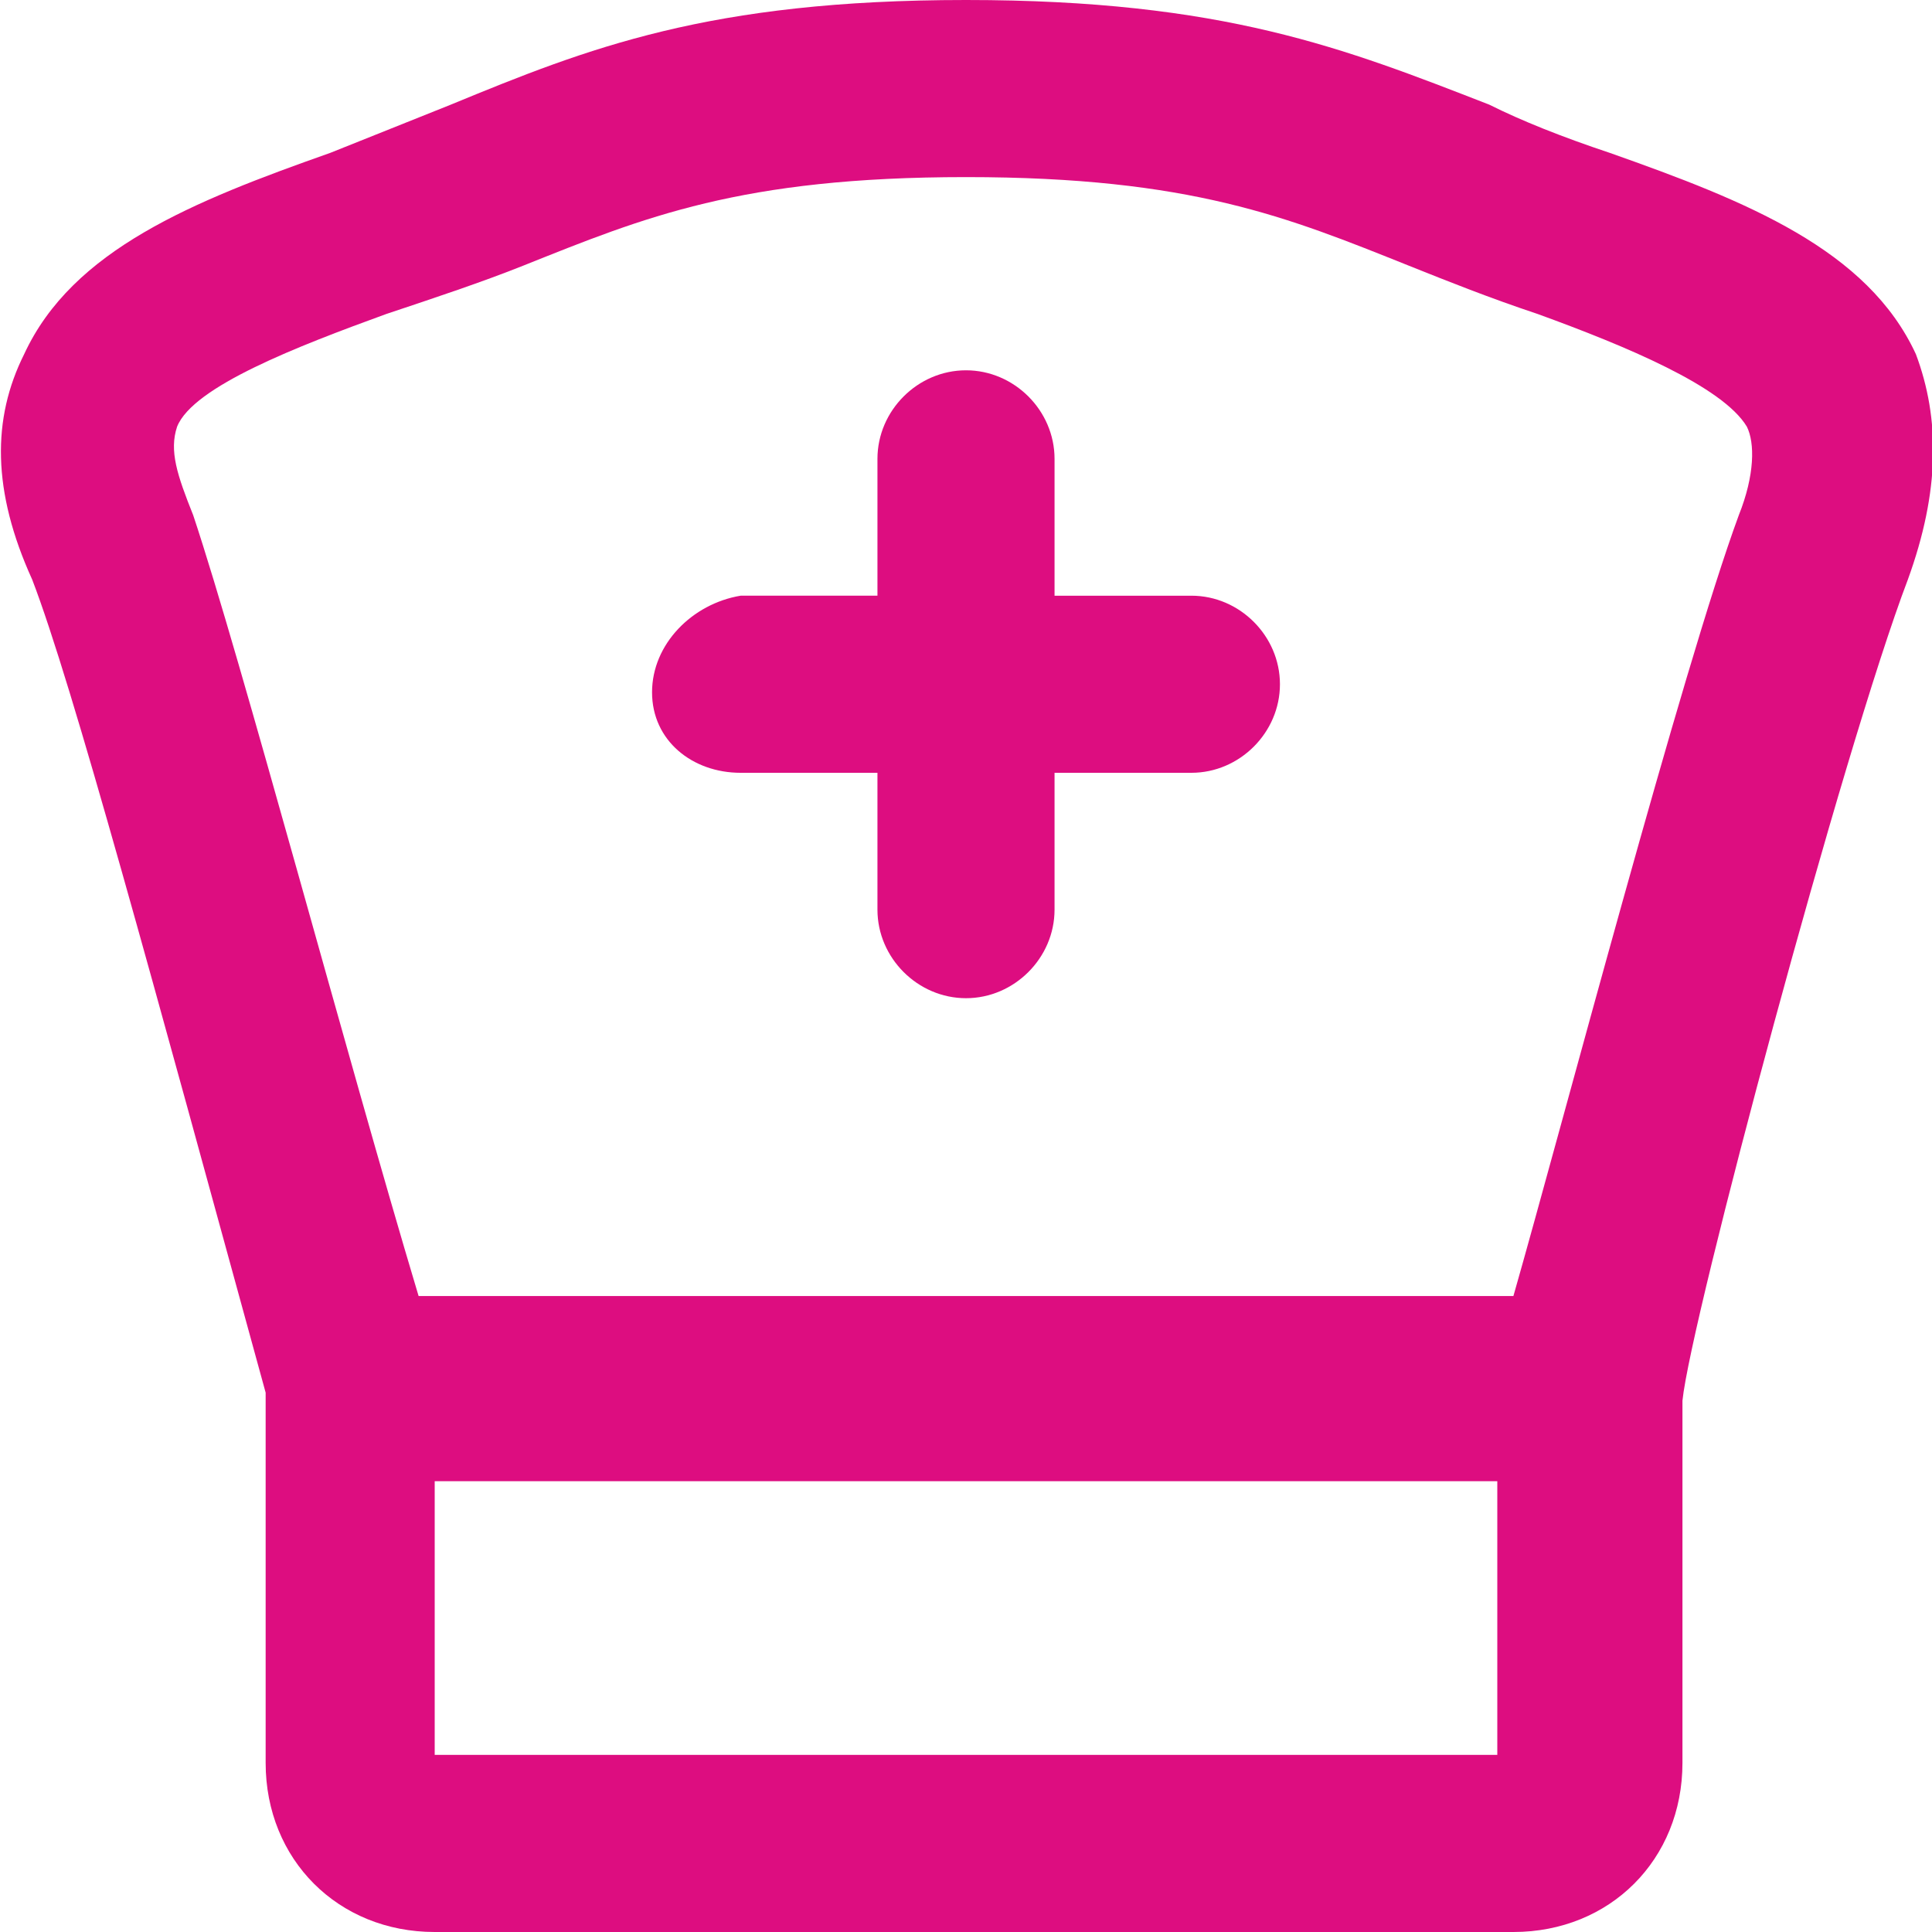
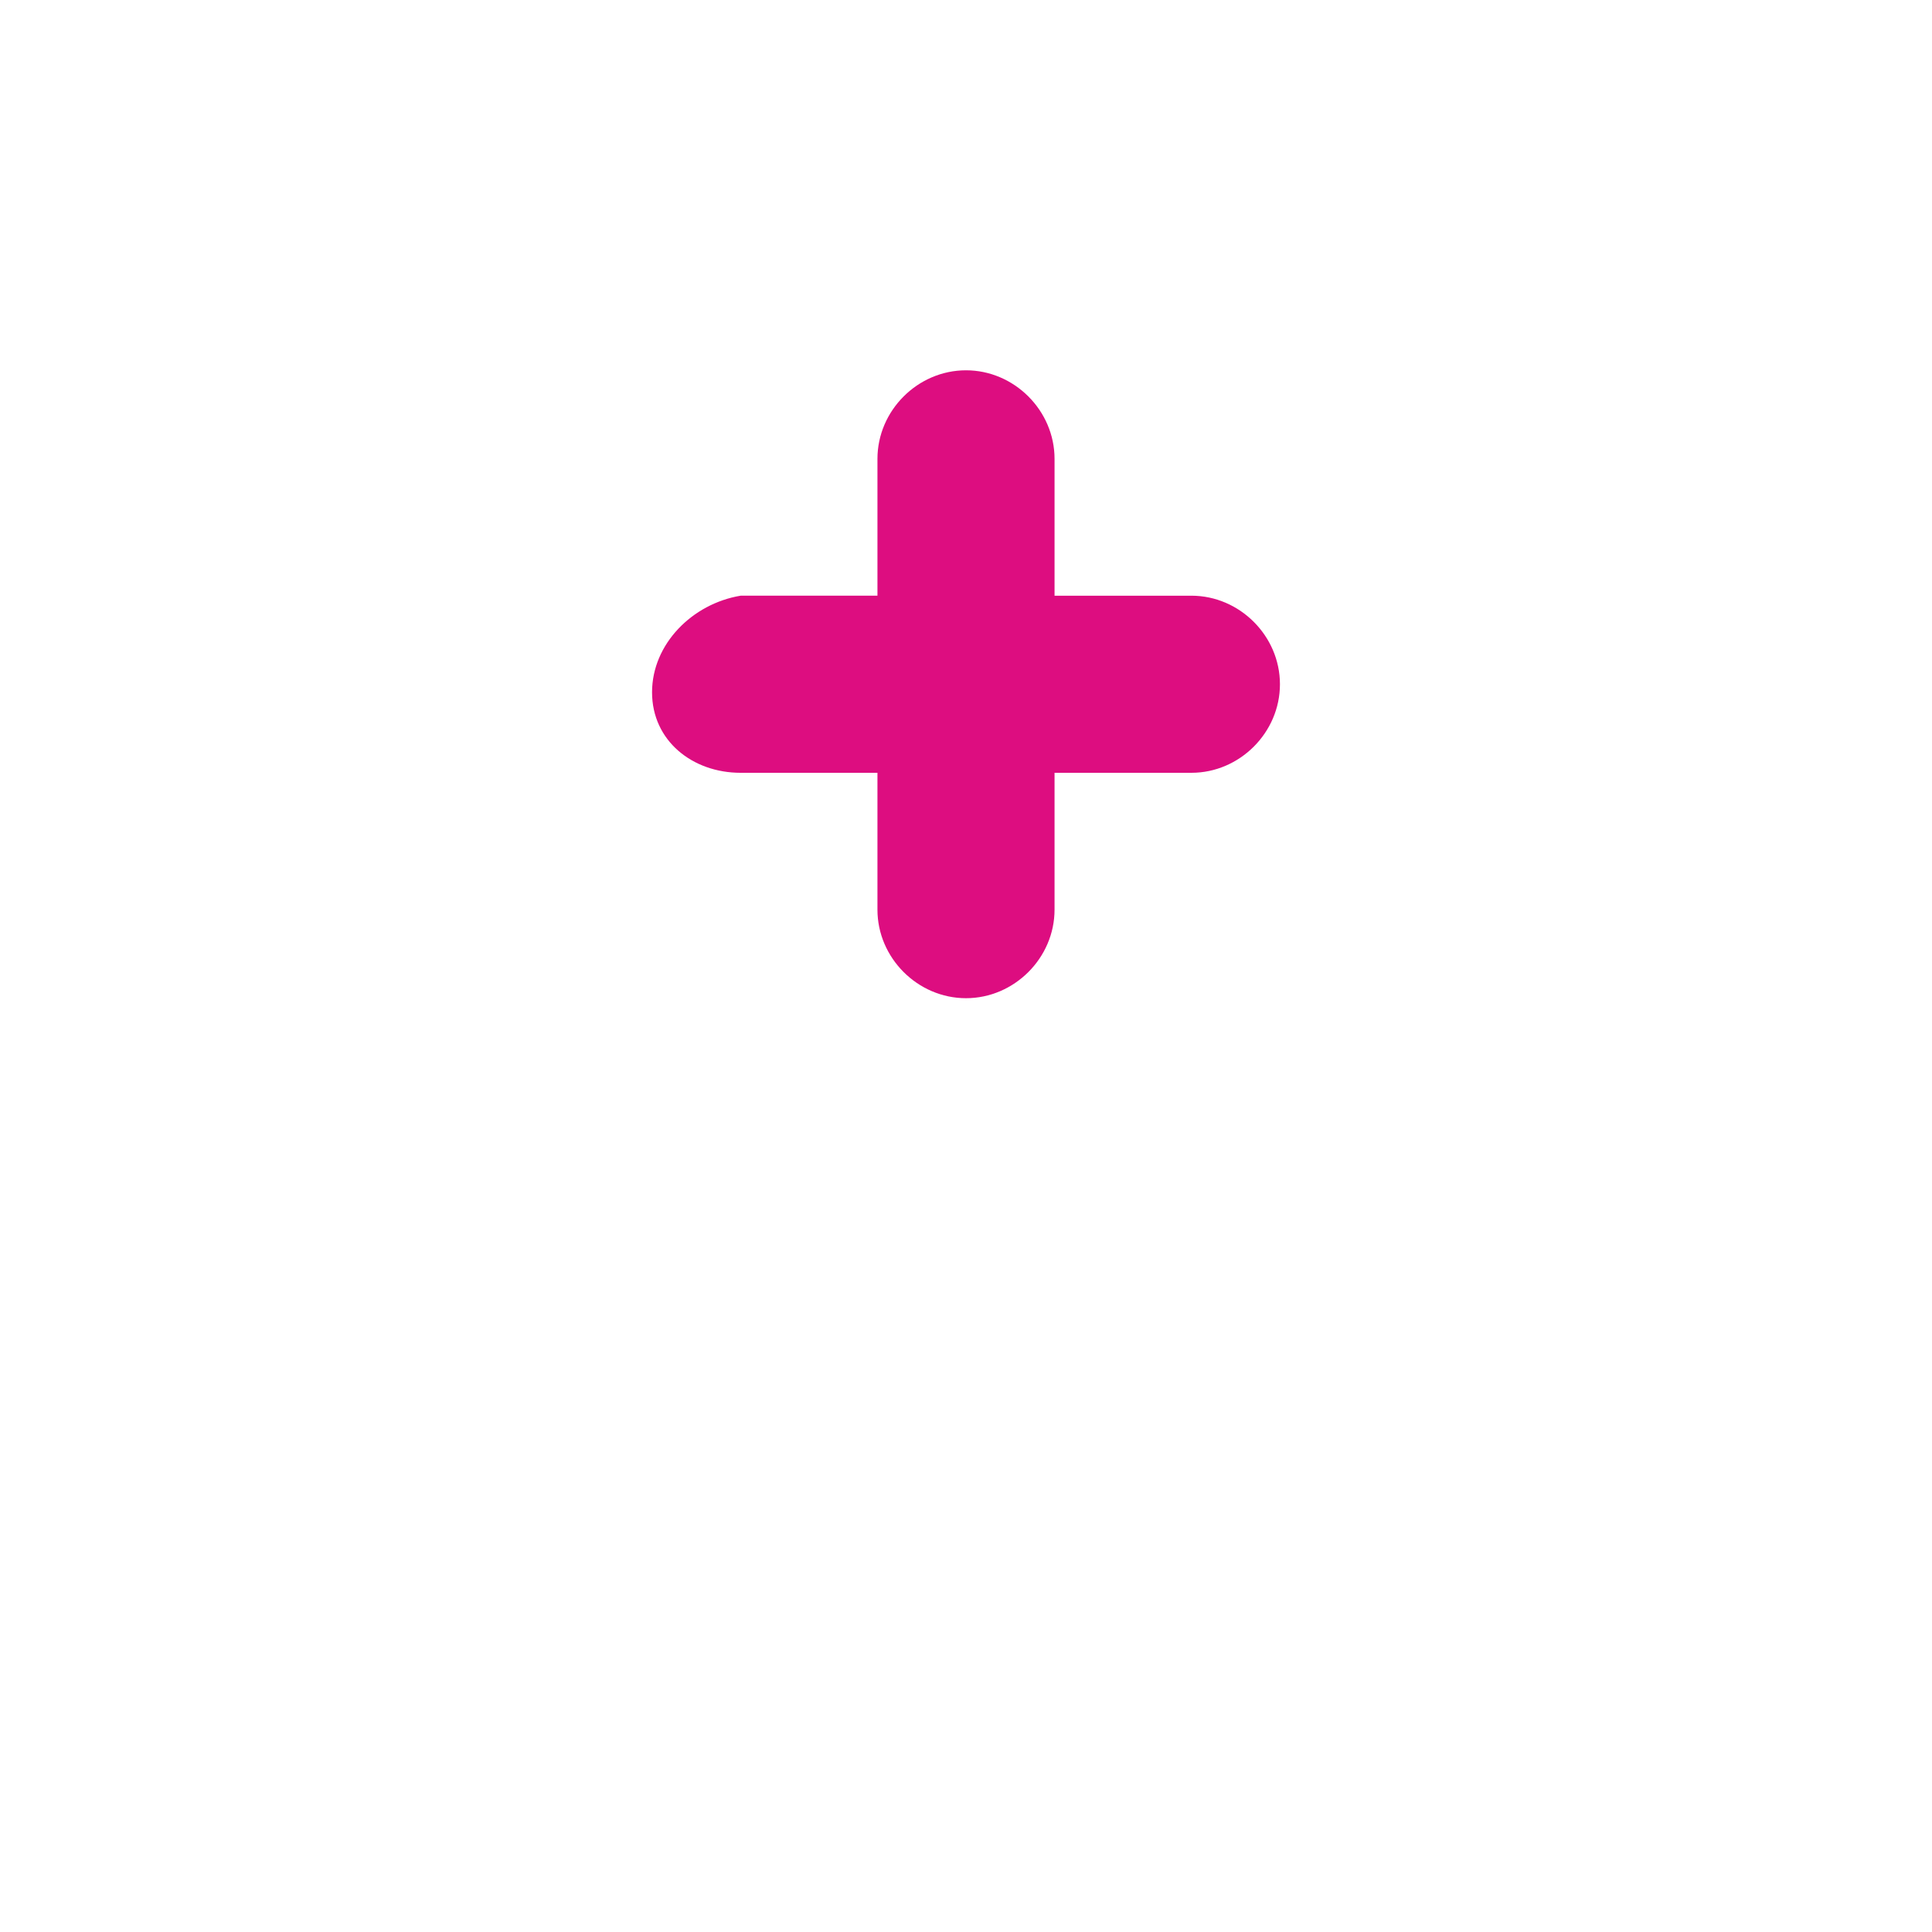
<svg xmlns="http://www.w3.org/2000/svg" version="1.1" id="Layer_1" x="0px" y="0px" viewBox="0 0 24 24" style="enable-background:new 0 0 24 24;" xml:space="preserve">
  <style type="text/css">
	.st0{fill:#DD0D80;}
</style>
  <g>
-     <path class="st0" d="M23.7,7.2c0.4-1.1,0.4-2,0.1-2.8c-0.6-1.3-2.1-1.9-3.8-2.5c-0.6-0.2-1.1-0.4-1.5-0.6C16.7,0.6,15.2,0,12,0   S7.3,0.6,5.6,1.3c-0.5,0.2-1,0.4-1.5,0.6C2.4,2.5,0.9,3.1,0.3,4.4c-0.4,0.8-0.4,1.7,0.1,2.8c0.5,1.3,1.5,5,2.9,10.1c0,0,0,0,0,0.1   c0,1.2,0,3.9,0,4.5c0,1.2,0.9,2.1,2.1,2.1c2.2,0,4.4,0,6.7,0c2.2,0,4.4,0,6.7,0c1.2,0,2.1-0.9,2.1-2.1c0-0.4,0-2.4,0-3.7v-0.8   C21,16.4,22.9,9.3,23.7,7.2z M2.4,6.4C2.2,5.9,2.1,5.6,2.2,5.3c0.2-0.5,1.5-1,2.6-1.4C5.4,3.7,6,3.5,6.5,3.3C8,2.7,9.2,2.2,12,2.2   s4,0.5,5.5,1.1c0.5,0.2,1,0.4,1.6,0.6c1.1,0.4,2.3,0.9,2.6,1.4c0.1,0.2,0.1,0.6-0.1,1.1c-0.7,1.9-2.2,7.6-2.8,9.7H5.2   C4.3,13.1,3,8.2,2.4,6.4z M18.6,21.8c-4.4,0-8.8,0-13.2,0c0-0.5,0-2.2,0-3.4h13.2C18.6,19.6,18.6,21.2,18.6,21.8z" />
    <path class="st0" d="M9.2,9.6h1.7v1.7c0,0.6,0.5,1.1,1.1,1.1s1.1-0.5,1.1-1.1V9.6h1.7c0.6,0,1.1-0.5,1.1-1.1s-0.5-1.1-1.1-1.1h-1.7   V5.7c0-0.6-0.5-1.1-1.1-1.1s-1.1,0.5-1.1,1.1v1.7H9.2C8.6,7.5,8.1,8,8.1,8.6S8.6,9.6,9.2,9.6z" />
  </g>
</svg>